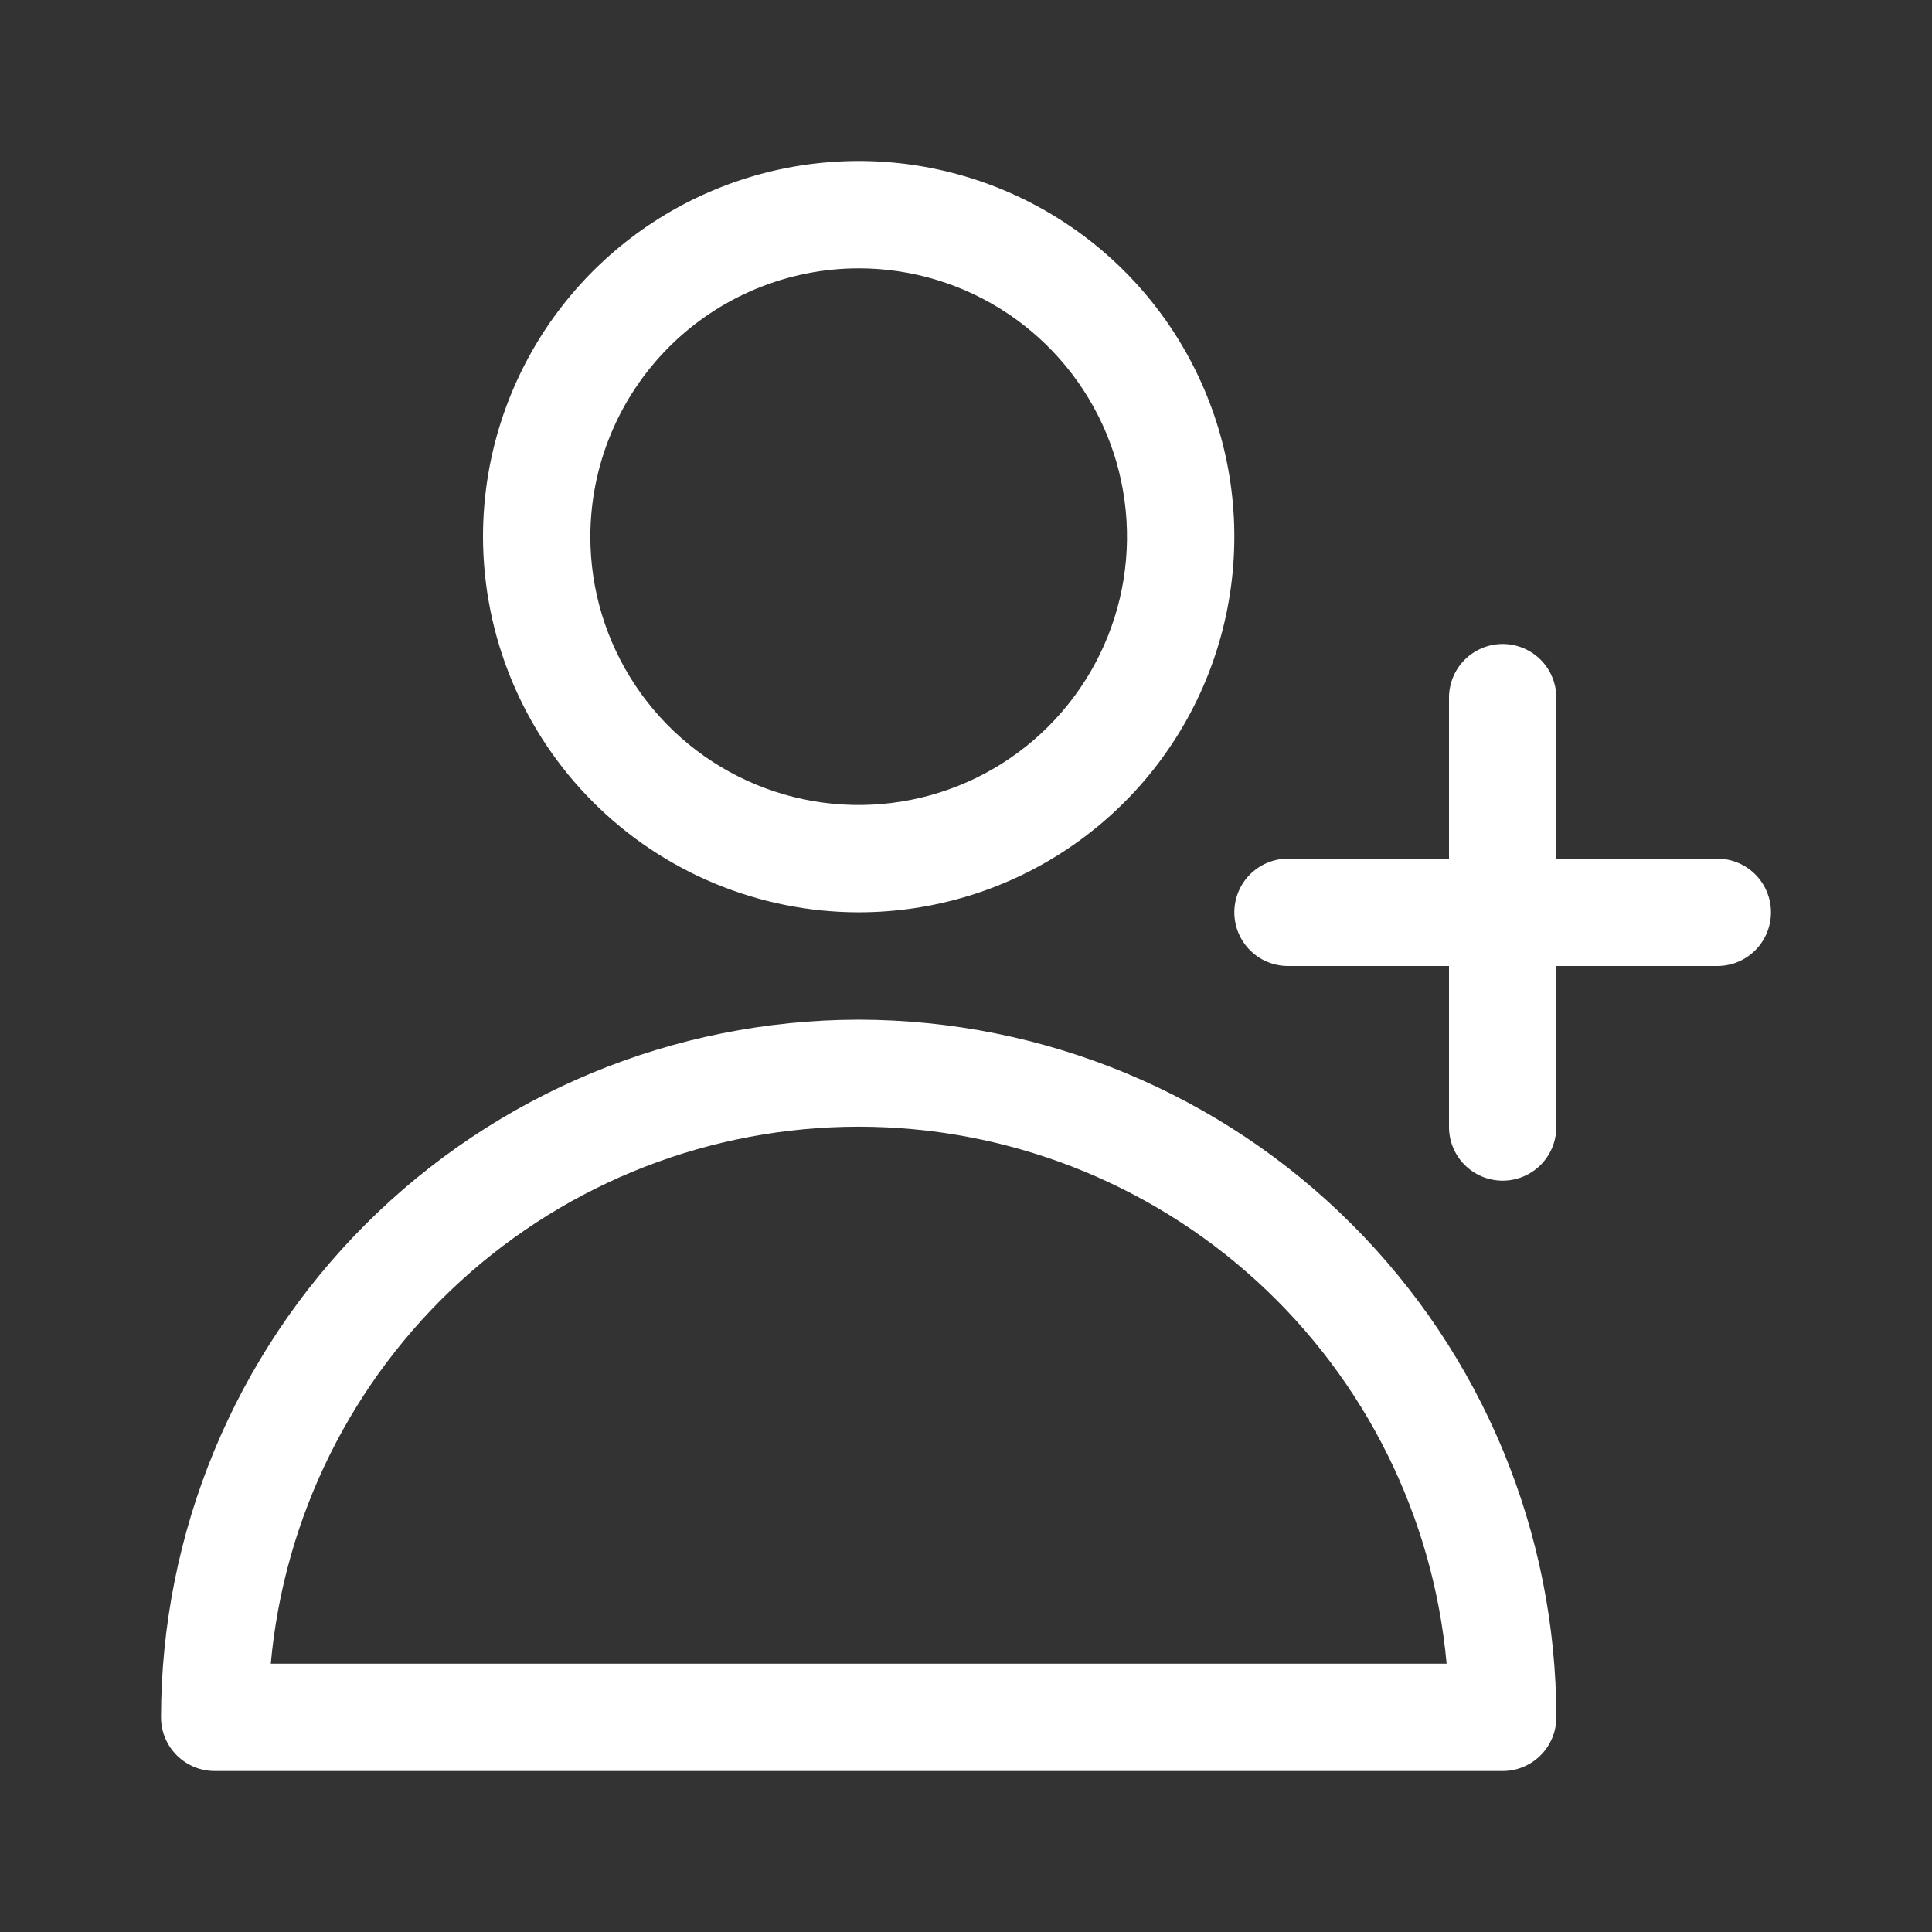
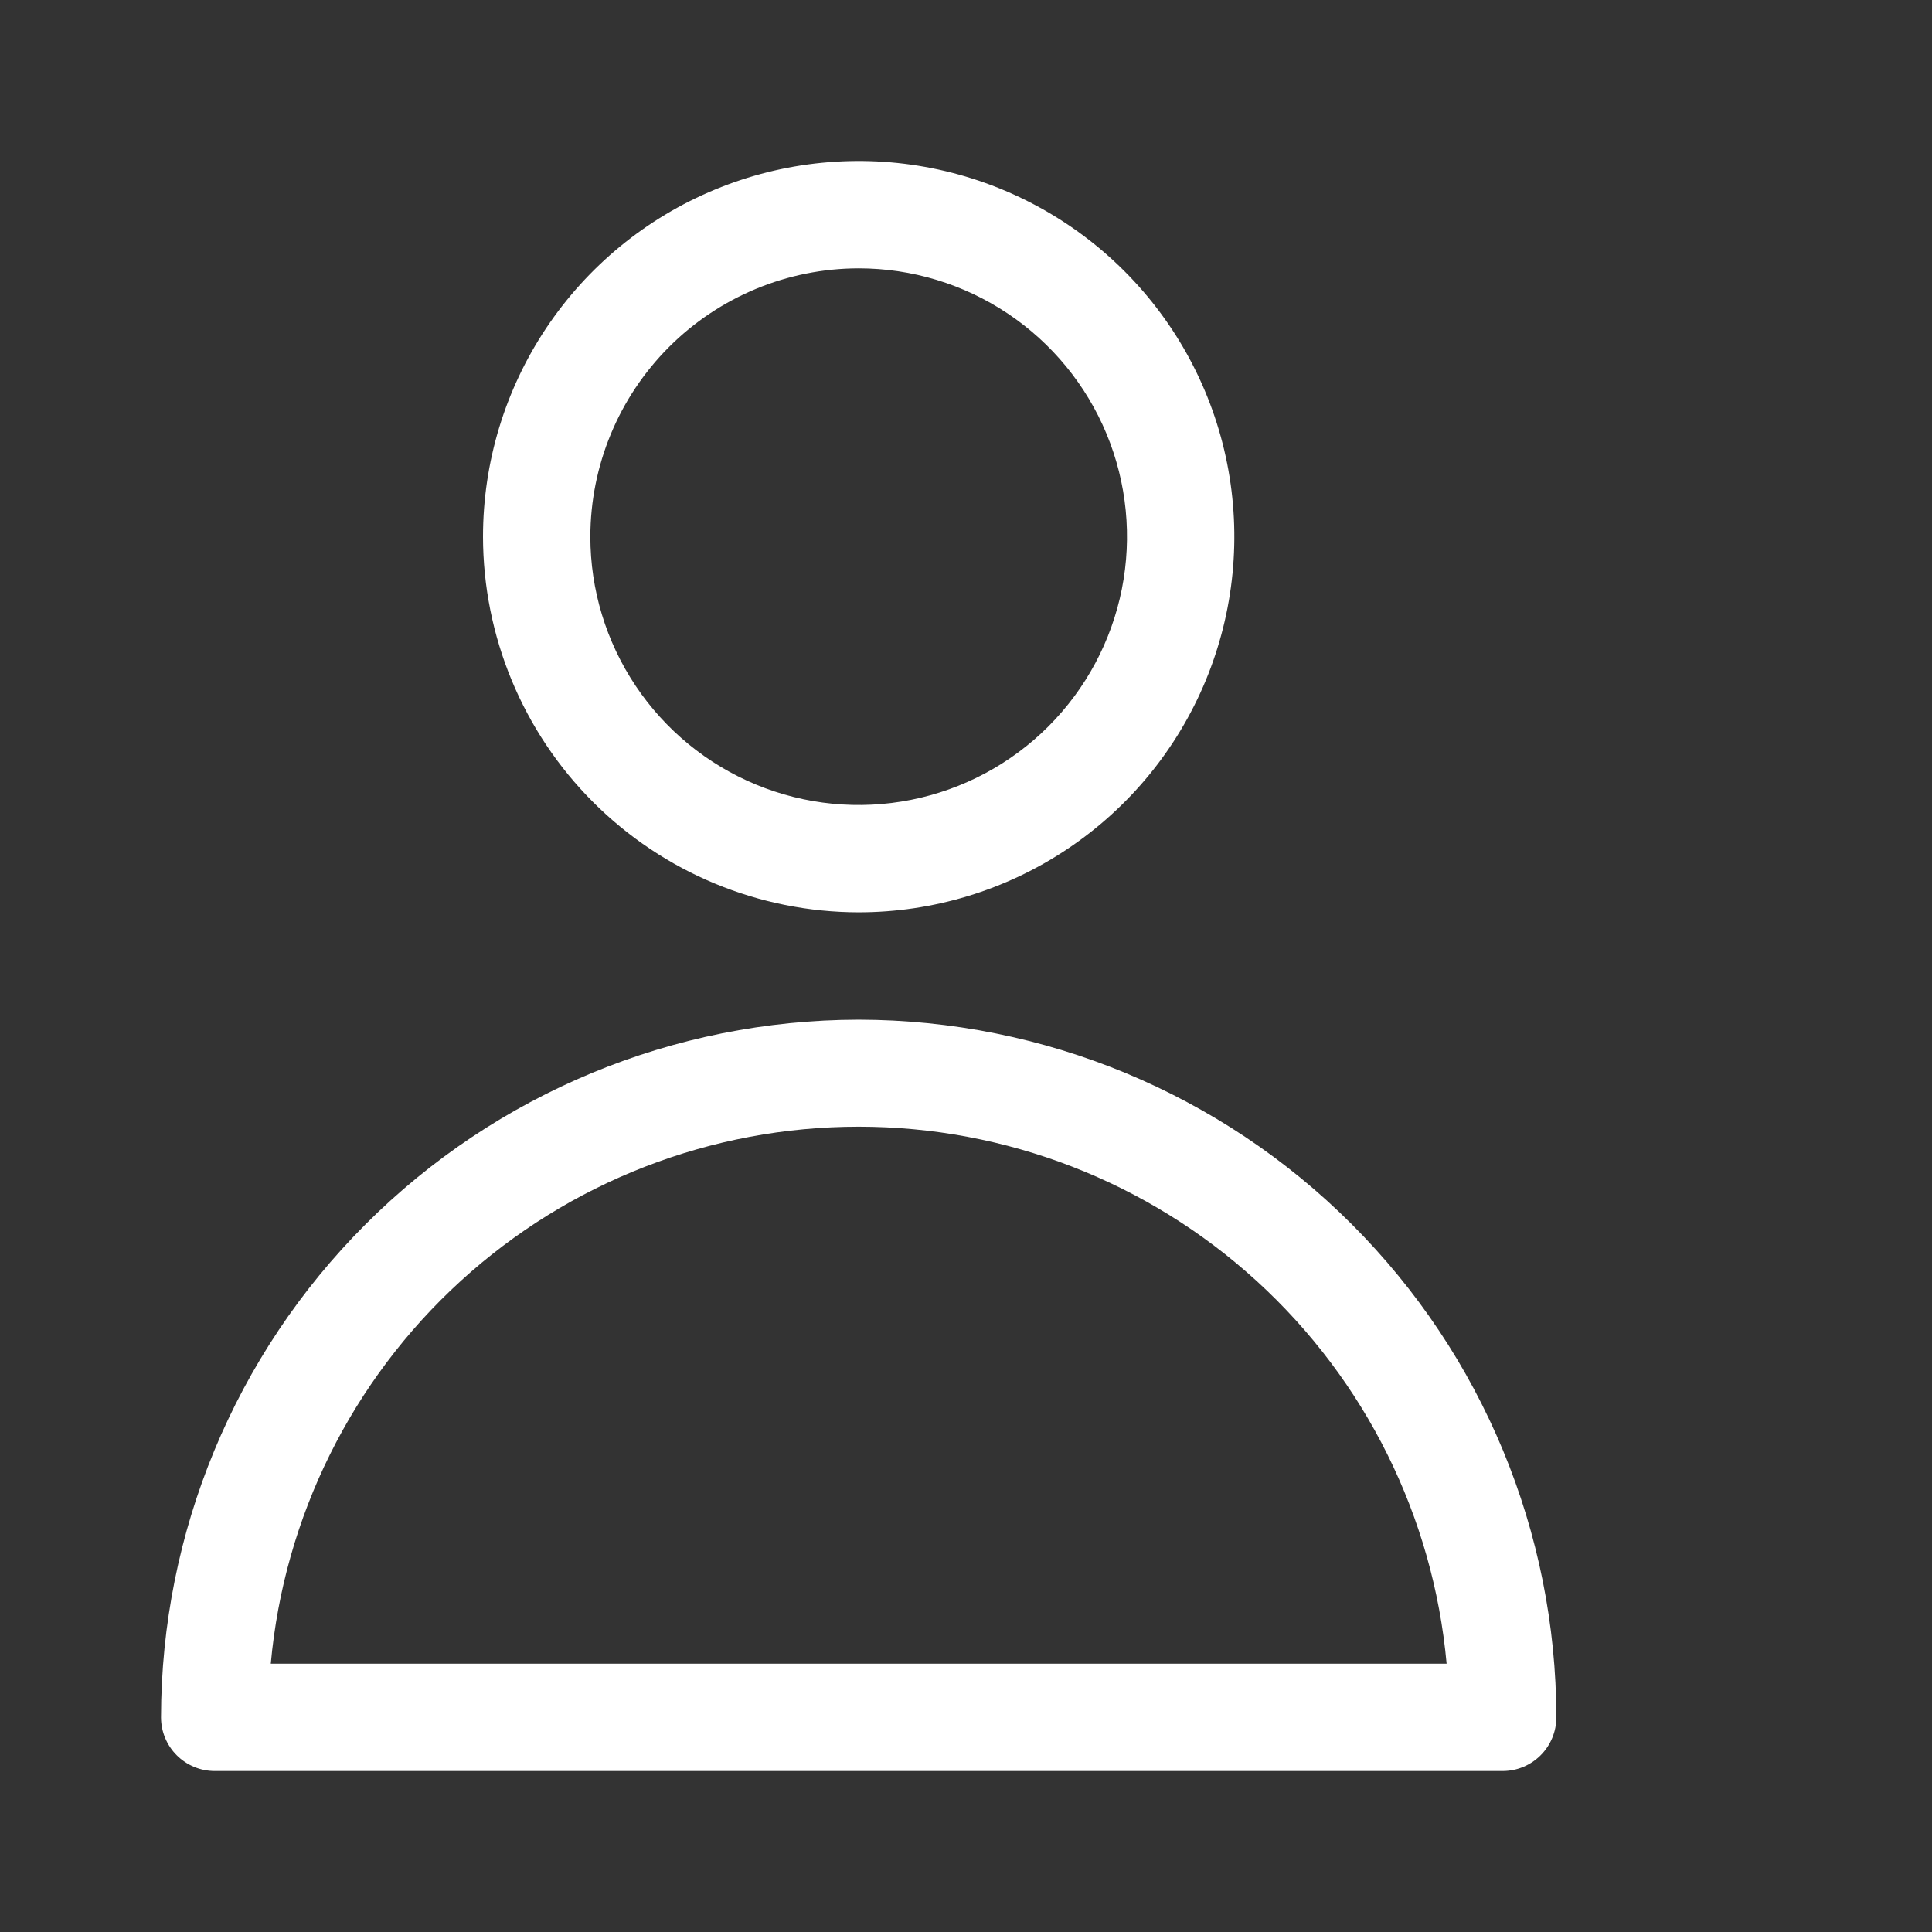
<svg xmlns="http://www.w3.org/2000/svg" width="64" height="64" viewBox="0 0 64 64" fill="none">
  <rect x="0" y="0" width="64" height="64" fill="#333333" stroke="none" />
  <path d="M28.444 30.222C30.906 30.222 33.312 29.492 35.358 28.125C37.405 26.758 39 24.814 39.942 22.54C40.883 20.266 41.13 17.764 40.65 15.35C40.17 12.936 38.984 10.719 37.244 8.978C35.504 7.238 33.286 6.053 30.872 5.572C28.458 5.092 25.956 5.339 23.682 6.281C21.408 7.223 19.465 8.818 18.097 10.864C16.73 12.911 16 15.316 16 17.778C16.004 21.077 17.316 24.24 19.649 26.573C21.982 28.906 25.145 30.218 28.444 30.222ZM28.444 8.889C30.203 8.889 31.921 9.41 33.383 10.387C34.845 11.364 35.984 12.752 36.657 14.376C37.33 16 37.505 17.788 37.163 19.512C36.82 21.236 35.973 22.82 34.73 24.063C33.487 25.306 31.903 26.153 30.179 26.496C28.454 26.839 26.667 26.663 25.043 25.99C23.419 25.317 22.03 24.178 21.054 22.716C20.077 21.254 19.556 19.536 19.556 17.778C19.558 15.421 20.496 13.162 22.162 11.495C23.828 9.829 26.088 8.892 28.444 8.889Z" fill="white" />
  <path d="M28.445 33.778C22.318 33.785 16.444 36.222 12.111 40.555C7.778 44.887 5.341 50.762 5.334 56.889C5.334 57.36 5.521 57.813 5.855 58.146C6.188 58.479 6.64 58.667 7.112 58.667H49.778C50.25 58.667 50.702 58.479 51.035 58.146C51.369 57.813 51.556 57.36 51.556 56.889C51.549 50.762 49.112 44.887 44.779 40.555C40.447 36.222 34.572 33.785 28.445 33.778ZM8.97 55.111C9.411 50.251 11.653 45.73 15.257 42.439C18.86 39.148 23.564 37.323 28.445 37.323C33.326 37.323 38.03 39.148 41.633 42.439C45.237 45.73 47.48 50.251 47.921 55.111H8.97Z" fill="white" />
-   <path d="M56.889 28.444H51.555V23.111C51.555 22.64 51.368 22.187 51.035 21.854C50.701 21.521 50.249 21.333 49.778 21.333C49.306 21.333 48.854 21.521 48.52 21.854C48.187 22.187 48 22.64 48 23.111V28.444H42.666C42.195 28.444 41.743 28.632 41.409 28.965C41.076 29.299 40.889 29.751 40.889 30.222C40.889 30.694 41.076 31.146 41.409 31.479C41.743 31.813 42.195 32 42.666 32H48V37.333C48 37.805 48.187 38.257 48.52 38.59C48.854 38.924 49.306 39.111 49.778 39.111C50.249 39.111 50.701 38.924 51.035 38.59C51.368 38.257 51.555 37.805 51.555 37.333V32H56.889C57.36 32 57.812 31.813 58.146 31.479C58.479 31.146 58.666 30.694 58.666 30.222C58.666 29.751 58.479 29.299 58.146 28.965C57.812 28.632 57.36 28.444 56.889 28.444Z" fill="white" />
</svg>